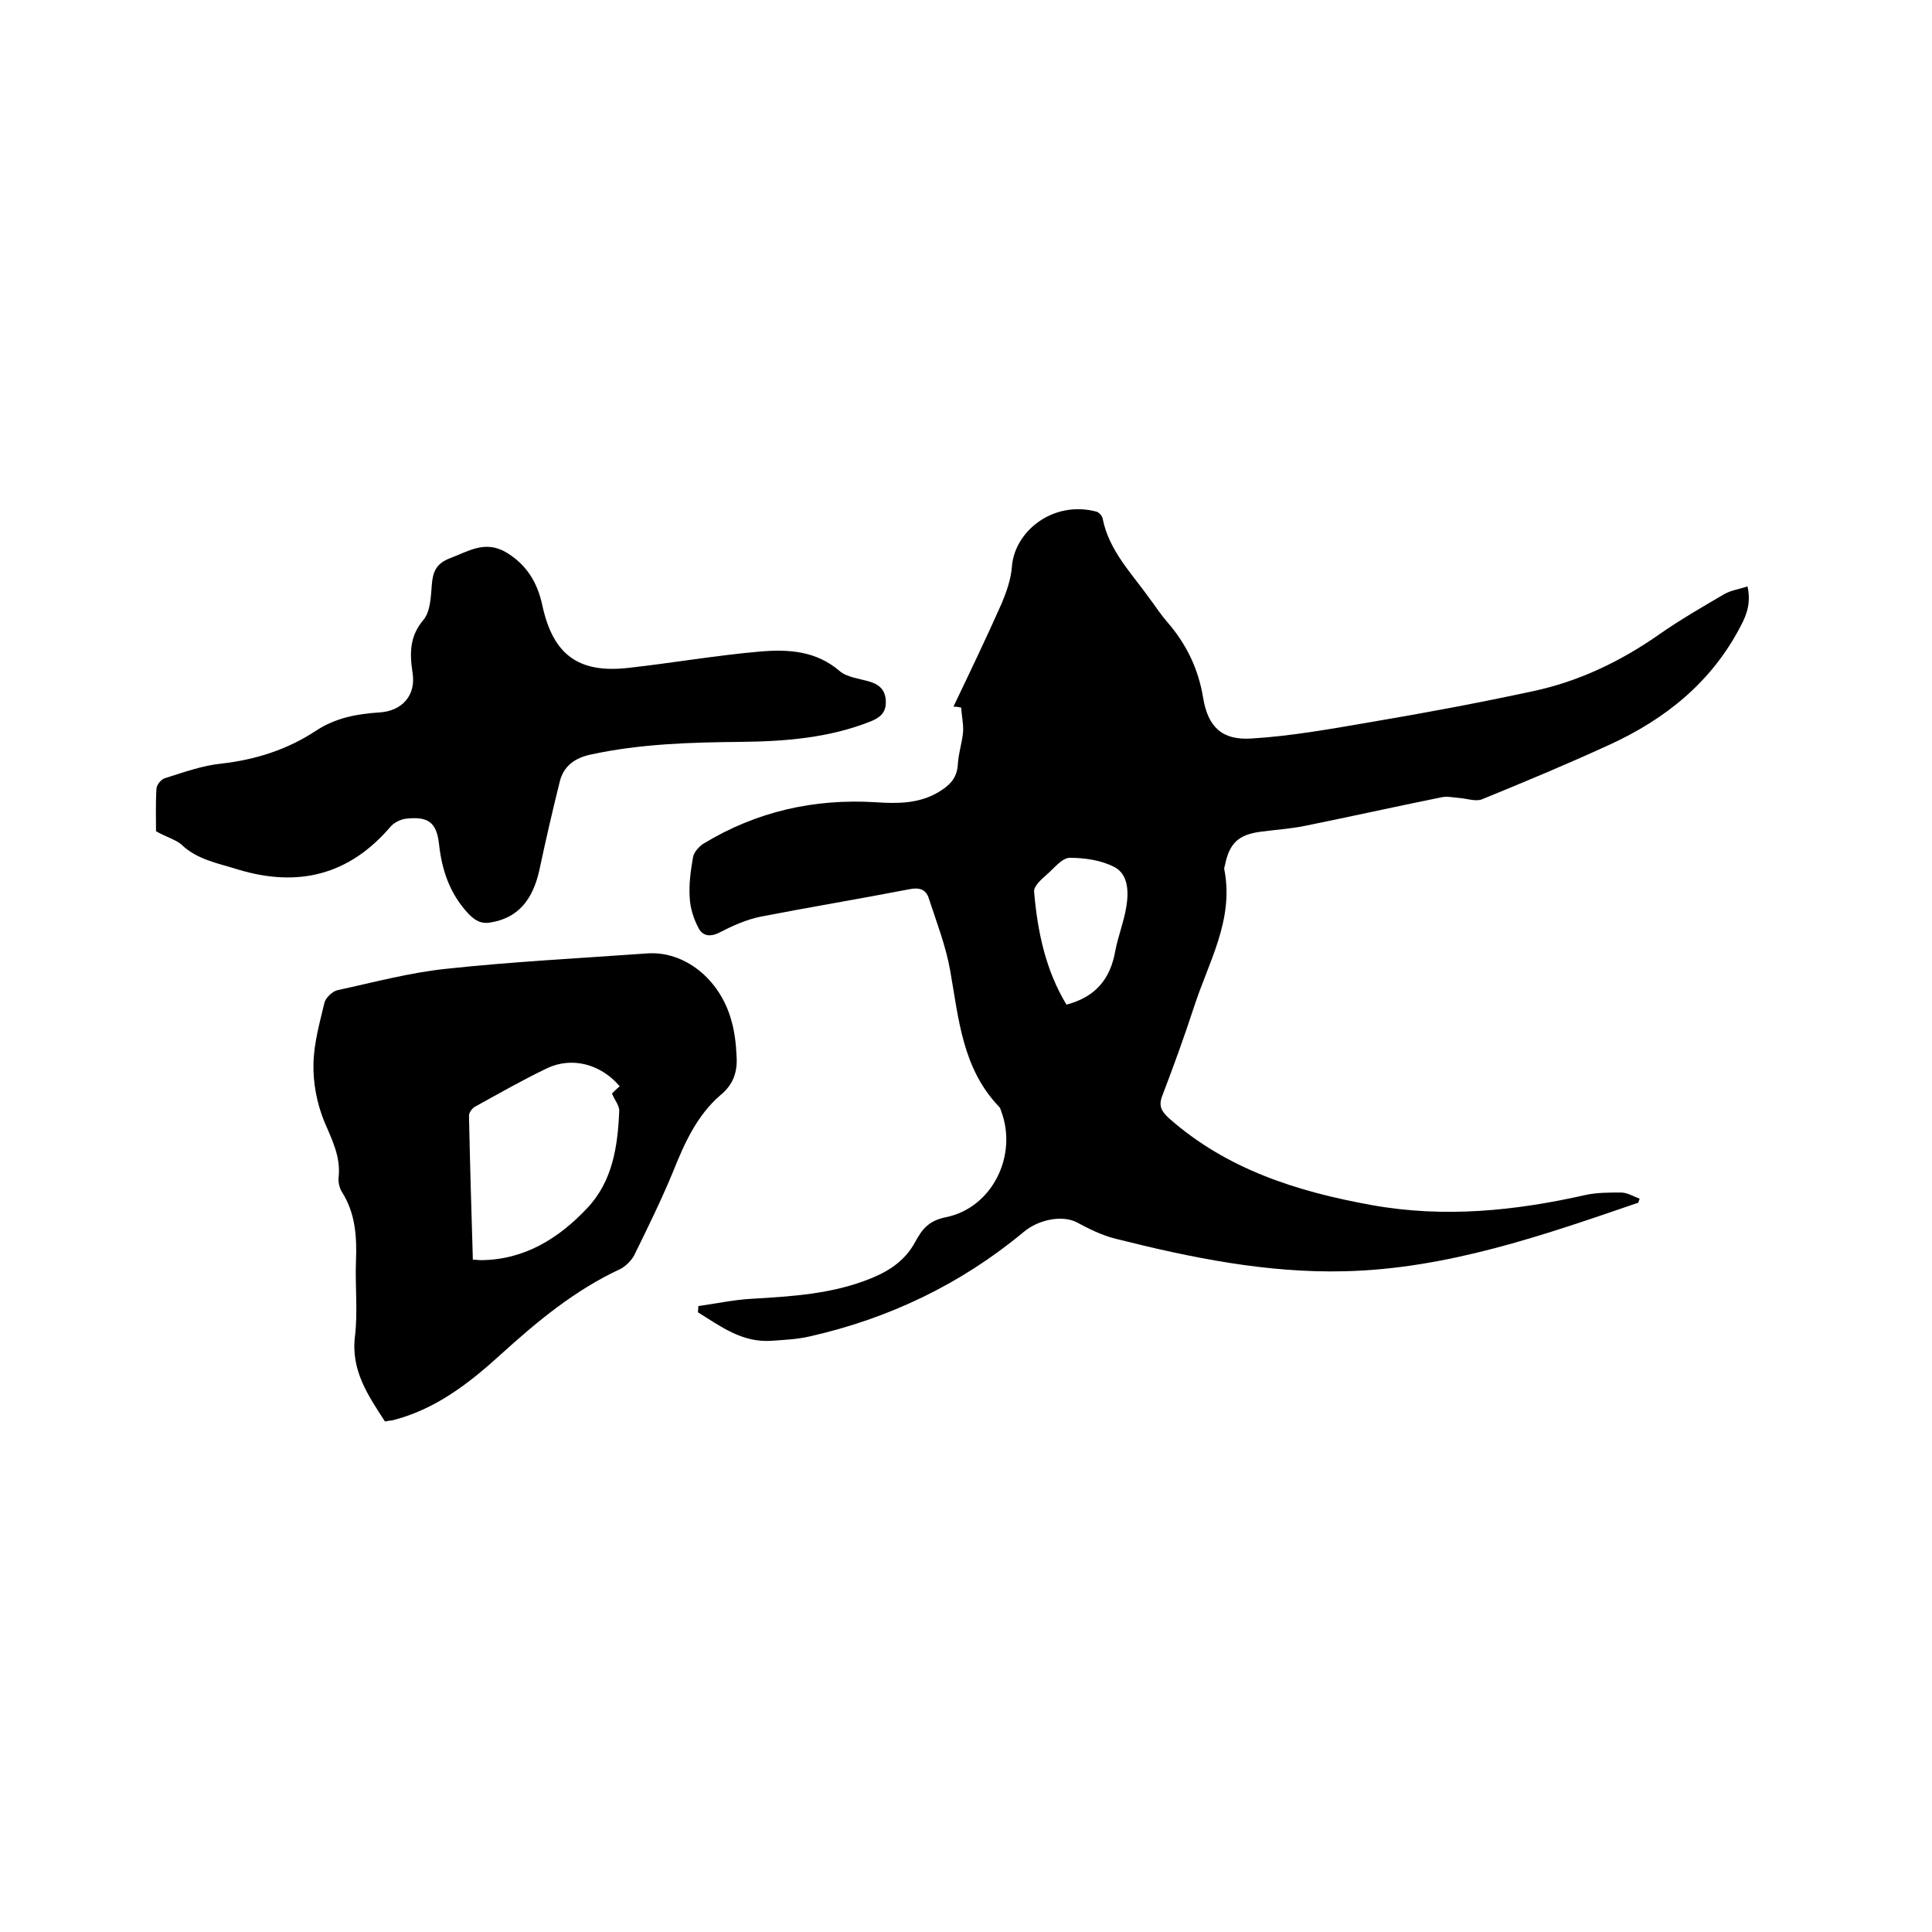
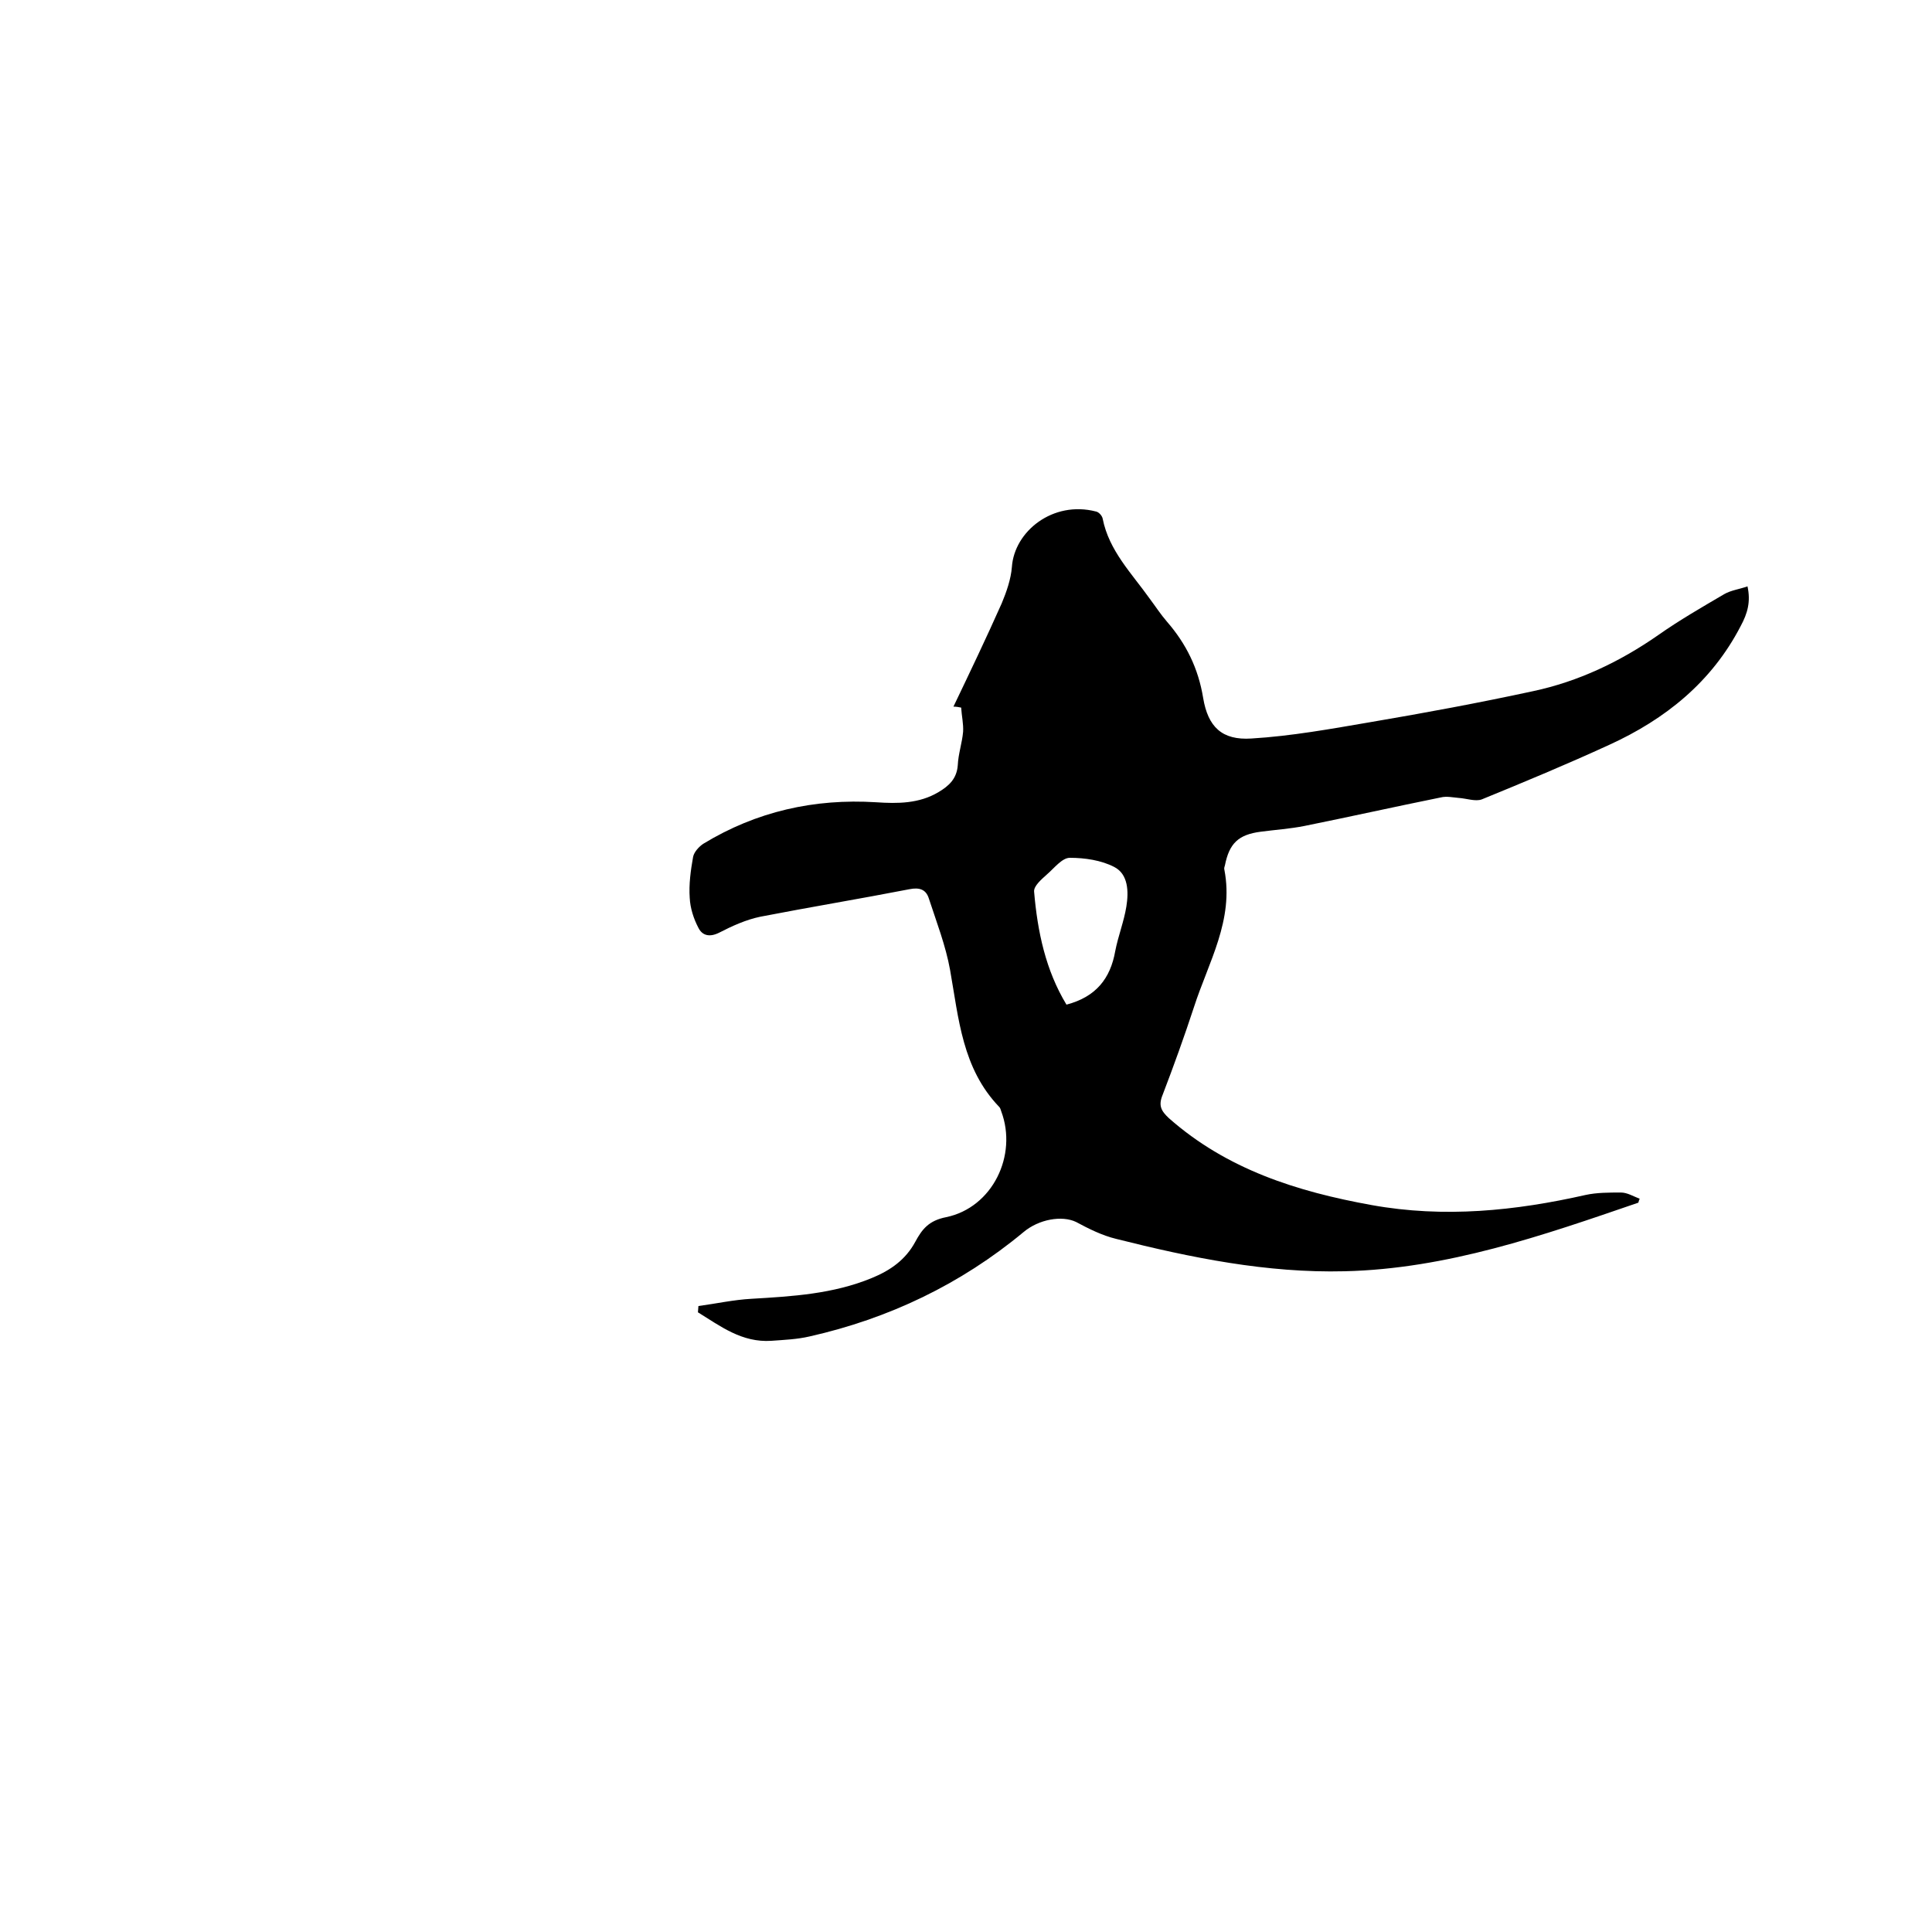
<svg xmlns="http://www.w3.org/2000/svg" enable-background="new 0 0 400 400" viewBox="0 0 400 400">
  <path d="m339.2 249c-19.8 6.8-39.6 13.7-60.8 14.2-16.1.4-31.8-2.8-47.3-6.7-2.9-.7-5.7-2.1-8.3-3.5-2.9-1.4-7.7-.6-10.9 2.1-13 10.8-27.9 17.9-44.3 21.6-2.6.6-5.2.7-7.9.9-6.1.4-10.5-3-15.2-5.9 0-.4.1-.9.1-1.3 3.7-.5 7.3-1.3 11-1.5 8.5-.5 16.9-1 24.9-4.3 3.9-1.6 7-3.8 9-7.5 1.4-2.6 2.8-4.4 6.4-5.1 9.6-2 14.8-12.8 11.4-21.9-.1-.3-.2-.7-.4-.9-7.7-8-8.4-18.3-10.2-28.4-.9-5-2.8-9.9-4.4-14.8-.6-1.9-2-2.3-4-1.9-10.3 2-20.6 3.7-30.9 5.7-2.9.6-5.8 1.9-8.5 3.3-2 1-3.5.6-4.3-1-1-1.9-1.7-4.1-1.8-6.2-.2-2.8.2-5.7.7-8.5.2-1 1.2-2.1 2.1-2.7 11-6.7 23-9.4 35.8-8.6 4.4.3 8.9.3 12.9-2.1 2.2-1.3 3.8-2.8 4-5.6.1-2.3.9-4.6 1.1-6.9.1-1.6-.3-3.3-.4-5-.5-.1-1-.2-1.6-.2 3.4-7.1 6.8-14.2 10-21.4 1-2.4 1.9-5 2.1-7.5.5-7.4 8.5-13.8 17.4-11.5.6.1 1.3.9 1.4 1.5 1.3 6.6 6 11.3 9.7 16.5 1.2 1.6 2.3 3.3 3.6 4.8 4 4.6 6.5 9.7 7.5 15.8 1 6 3.9 8.8 10 8.4 8.3-.5 16.5-2 24.7-3.4 11.2-1.9 22.5-4 33.6-6.4 9.4-2 18-6.1 25.9-11.6 4.4-3.1 9.1-5.8 13.7-8.5 1.4-.8 3.1-1 4.8-1.6.7 3.2 0 5.6-1.4 8.2-6 11.6-15.6 19.3-27.2 24.6-8.7 4-17.6 7.7-26.4 11.3-1.3.5-3.2-.2-4.8-.3-1.2-.1-2.5-.4-3.7-.1-9.4 1.9-18.8 4-28.2 5.9-3 .6-6.1.8-9.1 1.2-4.6.6-6.5 2.4-7.4 7-.1.3-.2.6-.1.9 2 10.4-3.3 19.1-6.3 28.4-2 6.1-4.2 12.2-6.5 18.2-.9 2.2-.3 3.3 1.3 4.8 12 10.6 26.5 15.2 42 18 15 2.7 29.7 1.2 44.3-2.1 2.3-.5 4.8-.5 7.3-.5 1.3 0 2.6.8 3.9 1.3-.1.1-.2.4-.3.8zm-118.4-41c6.1-1.6 9.1-5.4 10.1-11.1.6-3.1 1.8-6.1 2.3-9.2s.4-6.7-2.5-8.2c-2.7-1.4-6.1-1.9-9.2-1.9-1.6 0-3.2 2.1-4.7 3.4-1.1 1-2.8 2.4-2.7 3.6.7 8.3 2.4 16.3 6.7 23.4z" />
-   <path d="m79.7 294.3c-3.5-5.4-7.1-10.6-6.2-17.7.6-5.1 0-10.4.2-15.5.2-5-.1-9.9-2.9-14.3-.5-.8-.8-2-.7-3 .5-4.3-1.4-7.9-3-11.7-1.5-3.7-2.3-7.9-2.2-11.9.1-4.3 1.3-8.5 2.3-12.7.3-1 1.7-2.3 2.7-2.5 7.4-1.6 14.8-3.6 22.3-4.4 13.9-1.5 27.8-2.2 41.7-3.2 7.7-.6 15.1 5.2 17.5 13.8.7 2.4 1 5 1.1 7.5.2 3.1-.6 5.8-3.3 8-4.9 4.2-7.5 10-9.9 16-2.4 5.8-5.2 11.5-8 17.2-.6 1.1-1.7 2.2-2.8 2.8-9.5 4.4-17.3 10.9-24.9 17.8-6.6 6-13.6 11.4-22.5 13.6-.4 0-.8.1-1.4.2zm48.6-69.4c-3.9-4.6-9.9-6.2-15.1-3.7-5 2.4-9.9 5.2-14.8 7.9-.6.3-1.3 1.2-1.3 1.9.2 9.9.5 19.8.8 29.8.7 0 1.1.1 1.5.1 9.1 0 16.3-4.5 22.2-10.8 5.2-5.5 6.3-12.7 6.6-20 .1-1.2-1-2.4-1.5-3.7.4-.4 1-1 1.6-1.5z" />
-   <path d="m32.3 172.1c0-2.7-.1-5.8.1-8.9.1-.8 1-1.9 1.8-2.1 3.8-1.2 7.7-2.6 11.6-3 7.1-.8 13.7-2.9 19.6-6.8 4.1-2.7 8.5-3.5 13.2-3.8s7.6-3.6 6.8-8.3c-.6-4-.6-7.5 2.3-10.9 1.4-1.7 1.5-4.7 1.7-7.2.2-2.7.9-4.4 3.7-5.5 3.8-1.4 7.2-3.8 11.6-1.3 4.4 2.6 6.6 6.4 7.6 11.1 2.2 10.1 7.4 14 17.6 12.9 9.1-1 18.2-2.6 27.4-3.4 5.8-.5 11.6-.2 16.5 4 1.6 1.4 4.3 1.6 6.5 2.3 2.1.7 3.1 2 3.1 4.2 0 2.1-1.1 3.1-3 3.9-8.7 3.5-17.9 4.2-27.1 4.3-10.4.1-20.7.4-30.9 2.6-3.4.7-5.7 2.4-6.5 5.6-1.5 6-2.9 12.1-4.2 18.2-1.4 6.5-4.6 10.1-10.2 11-1.8.3-3-.3-4.4-1.7-3.9-4.1-5.6-9-6.2-14.5-.5-4.6-2.3-5.8-6.8-5.3-1.1.1-2.5.8-3.2 1.6-8.6 10.1-19.2 12.7-31.7 8.9-4.1-1.3-8.4-2-11.7-5.2-1.2-1-3.1-1.5-5.2-2.7z" />
</svg>